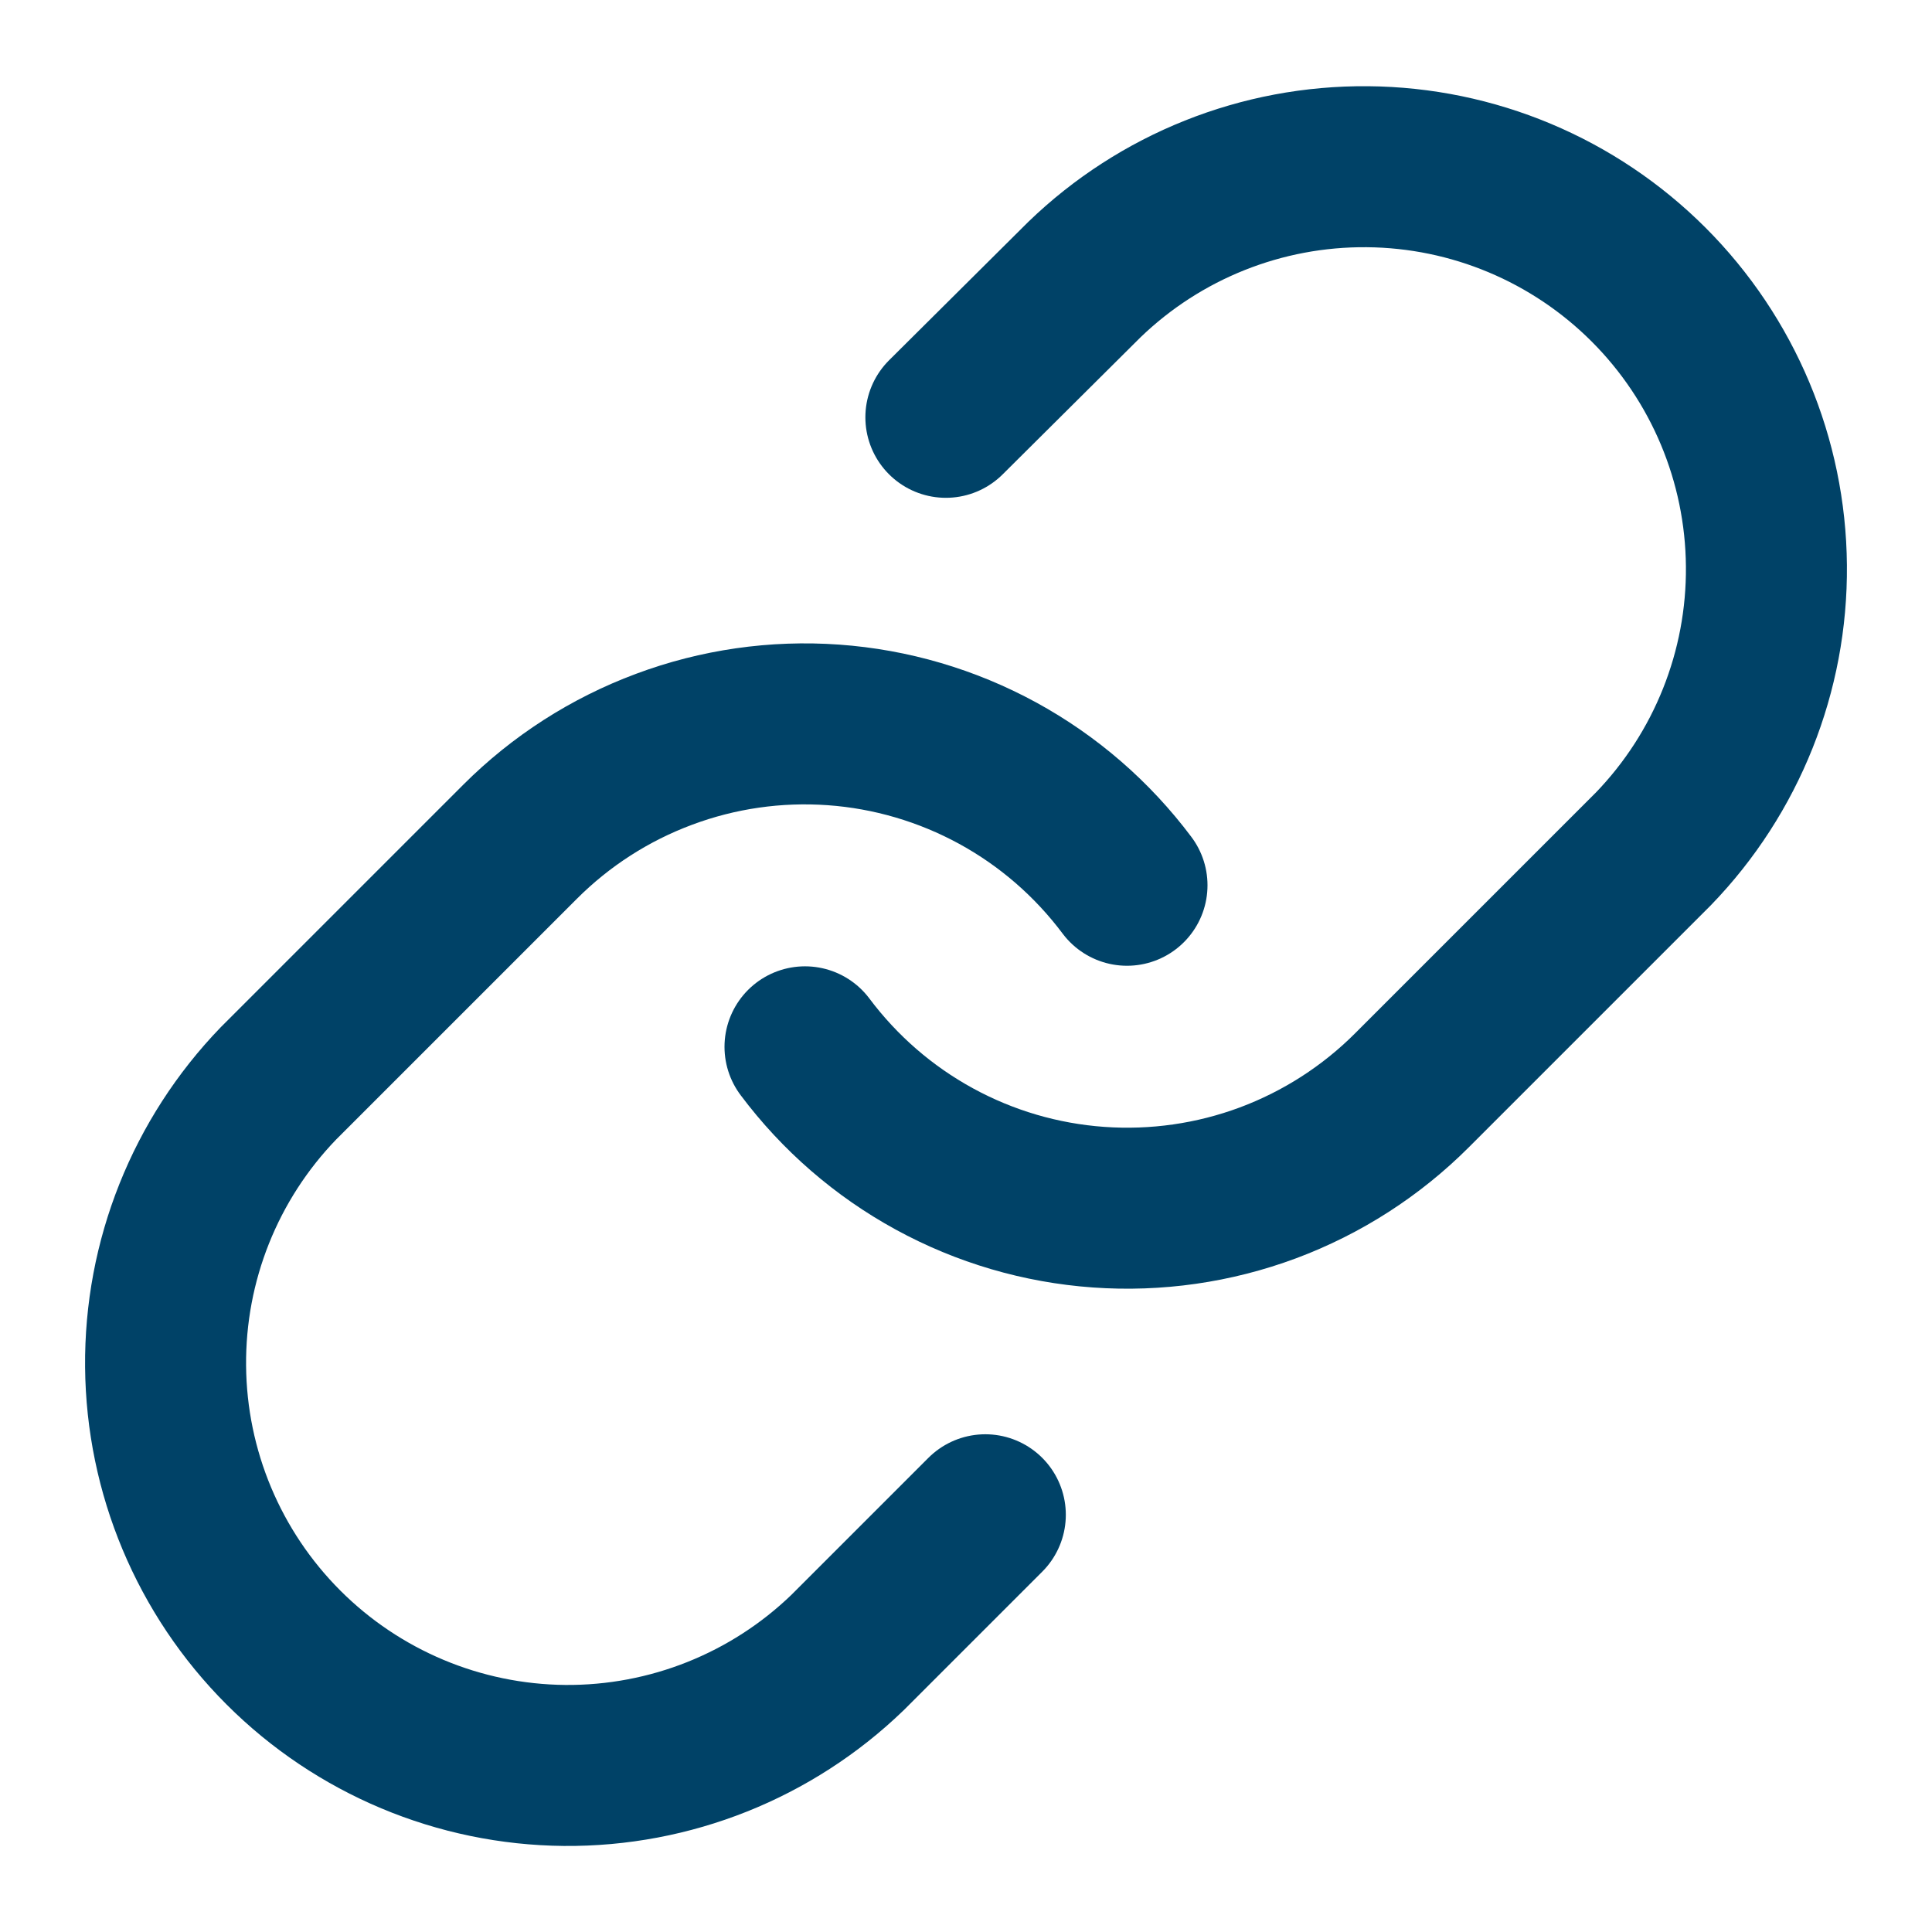
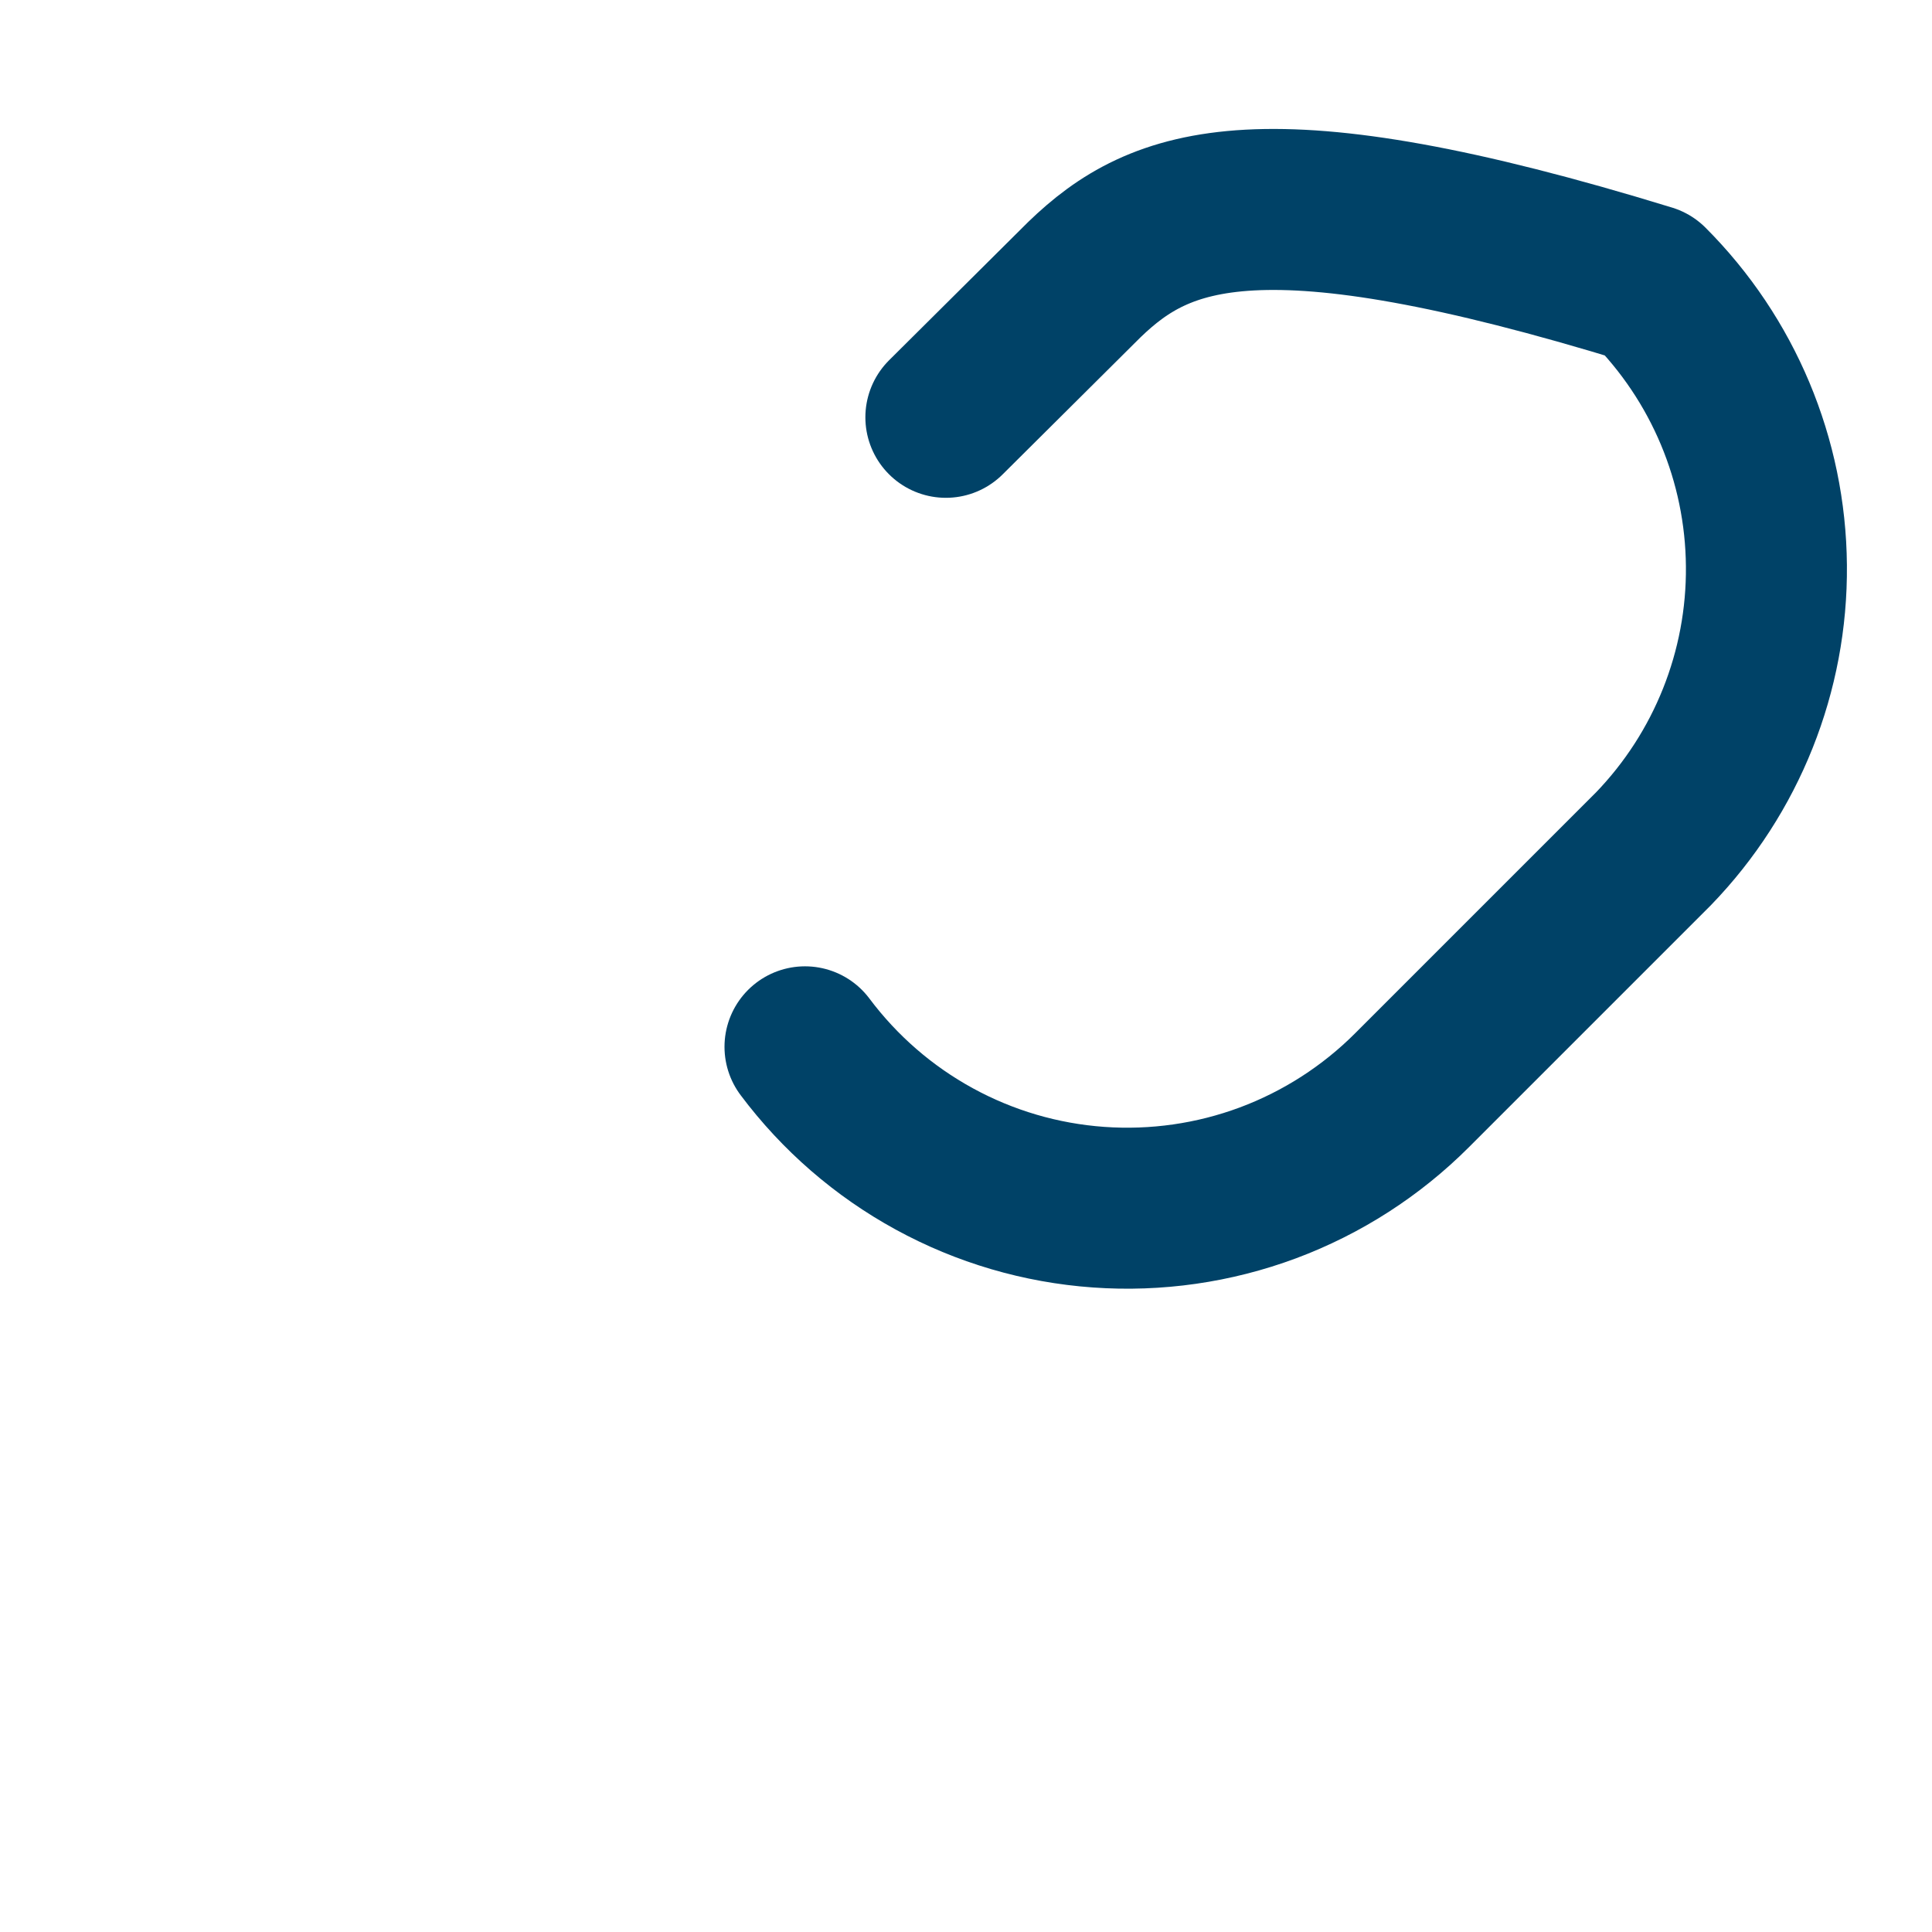
<svg xmlns="http://www.w3.org/2000/svg" width="24" height="24" viewBox="0 0 24 24" fill="none">
-   <path d="M10 13.004C10.43 13.578 10.977 14.053 11.607 14.397C12.236 14.741 12.931 14.945 13.647 14.996C14.362 15.047 15.08 14.944 15.751 14.694C16.423 14.443 17.033 14.051 17.54 13.544L20.54 10.544C21.451 9.601 21.955 8.338 21.943 7.027C21.932 5.716 21.406 4.462 20.479 3.535C19.552 2.608 18.298 2.082 16.987 2.071C15.676 2.059 14.413 2.563 13.47 3.474L11.75 5.184" stroke="#004267" stroke-width="2" stroke-linecap="round" stroke-linejoin="round" />
-   <path d="M14 10.997C13.57 10.423 13.023 9.948 12.393 9.604C11.764 9.261 11.068 9.056 10.353 9.005C9.638 8.954 8.92 9.057 8.249 9.308C7.577 9.558 6.967 9.95 6.46 10.457L3.46 13.457C2.549 14.4 2.045 15.663 2.057 16.974C2.068 18.285 2.594 19.539 3.521 20.466C4.448 21.393 5.702 21.919 7.013 21.931C8.324 21.942 9.587 21.438 10.53 20.527L12.24 18.817" stroke="#004267" stroke-width="2" stroke-linecap="round" stroke-linejoin="round" />
+   <path d="M10 13.004C10.43 13.578 10.977 14.053 11.607 14.397C12.236 14.741 12.931 14.945 13.647 14.996C14.362 15.047 15.08 14.944 15.751 14.694C16.423 14.443 17.033 14.051 17.54 13.544L20.54 10.544C21.451 9.601 21.955 8.338 21.943 7.027C21.932 5.716 21.406 4.462 20.479 3.535C15.676 2.059 14.413 2.563 13.47 3.474L11.75 5.184" stroke="#004267" stroke-width="2" stroke-linecap="round" stroke-linejoin="round" />
</svg>